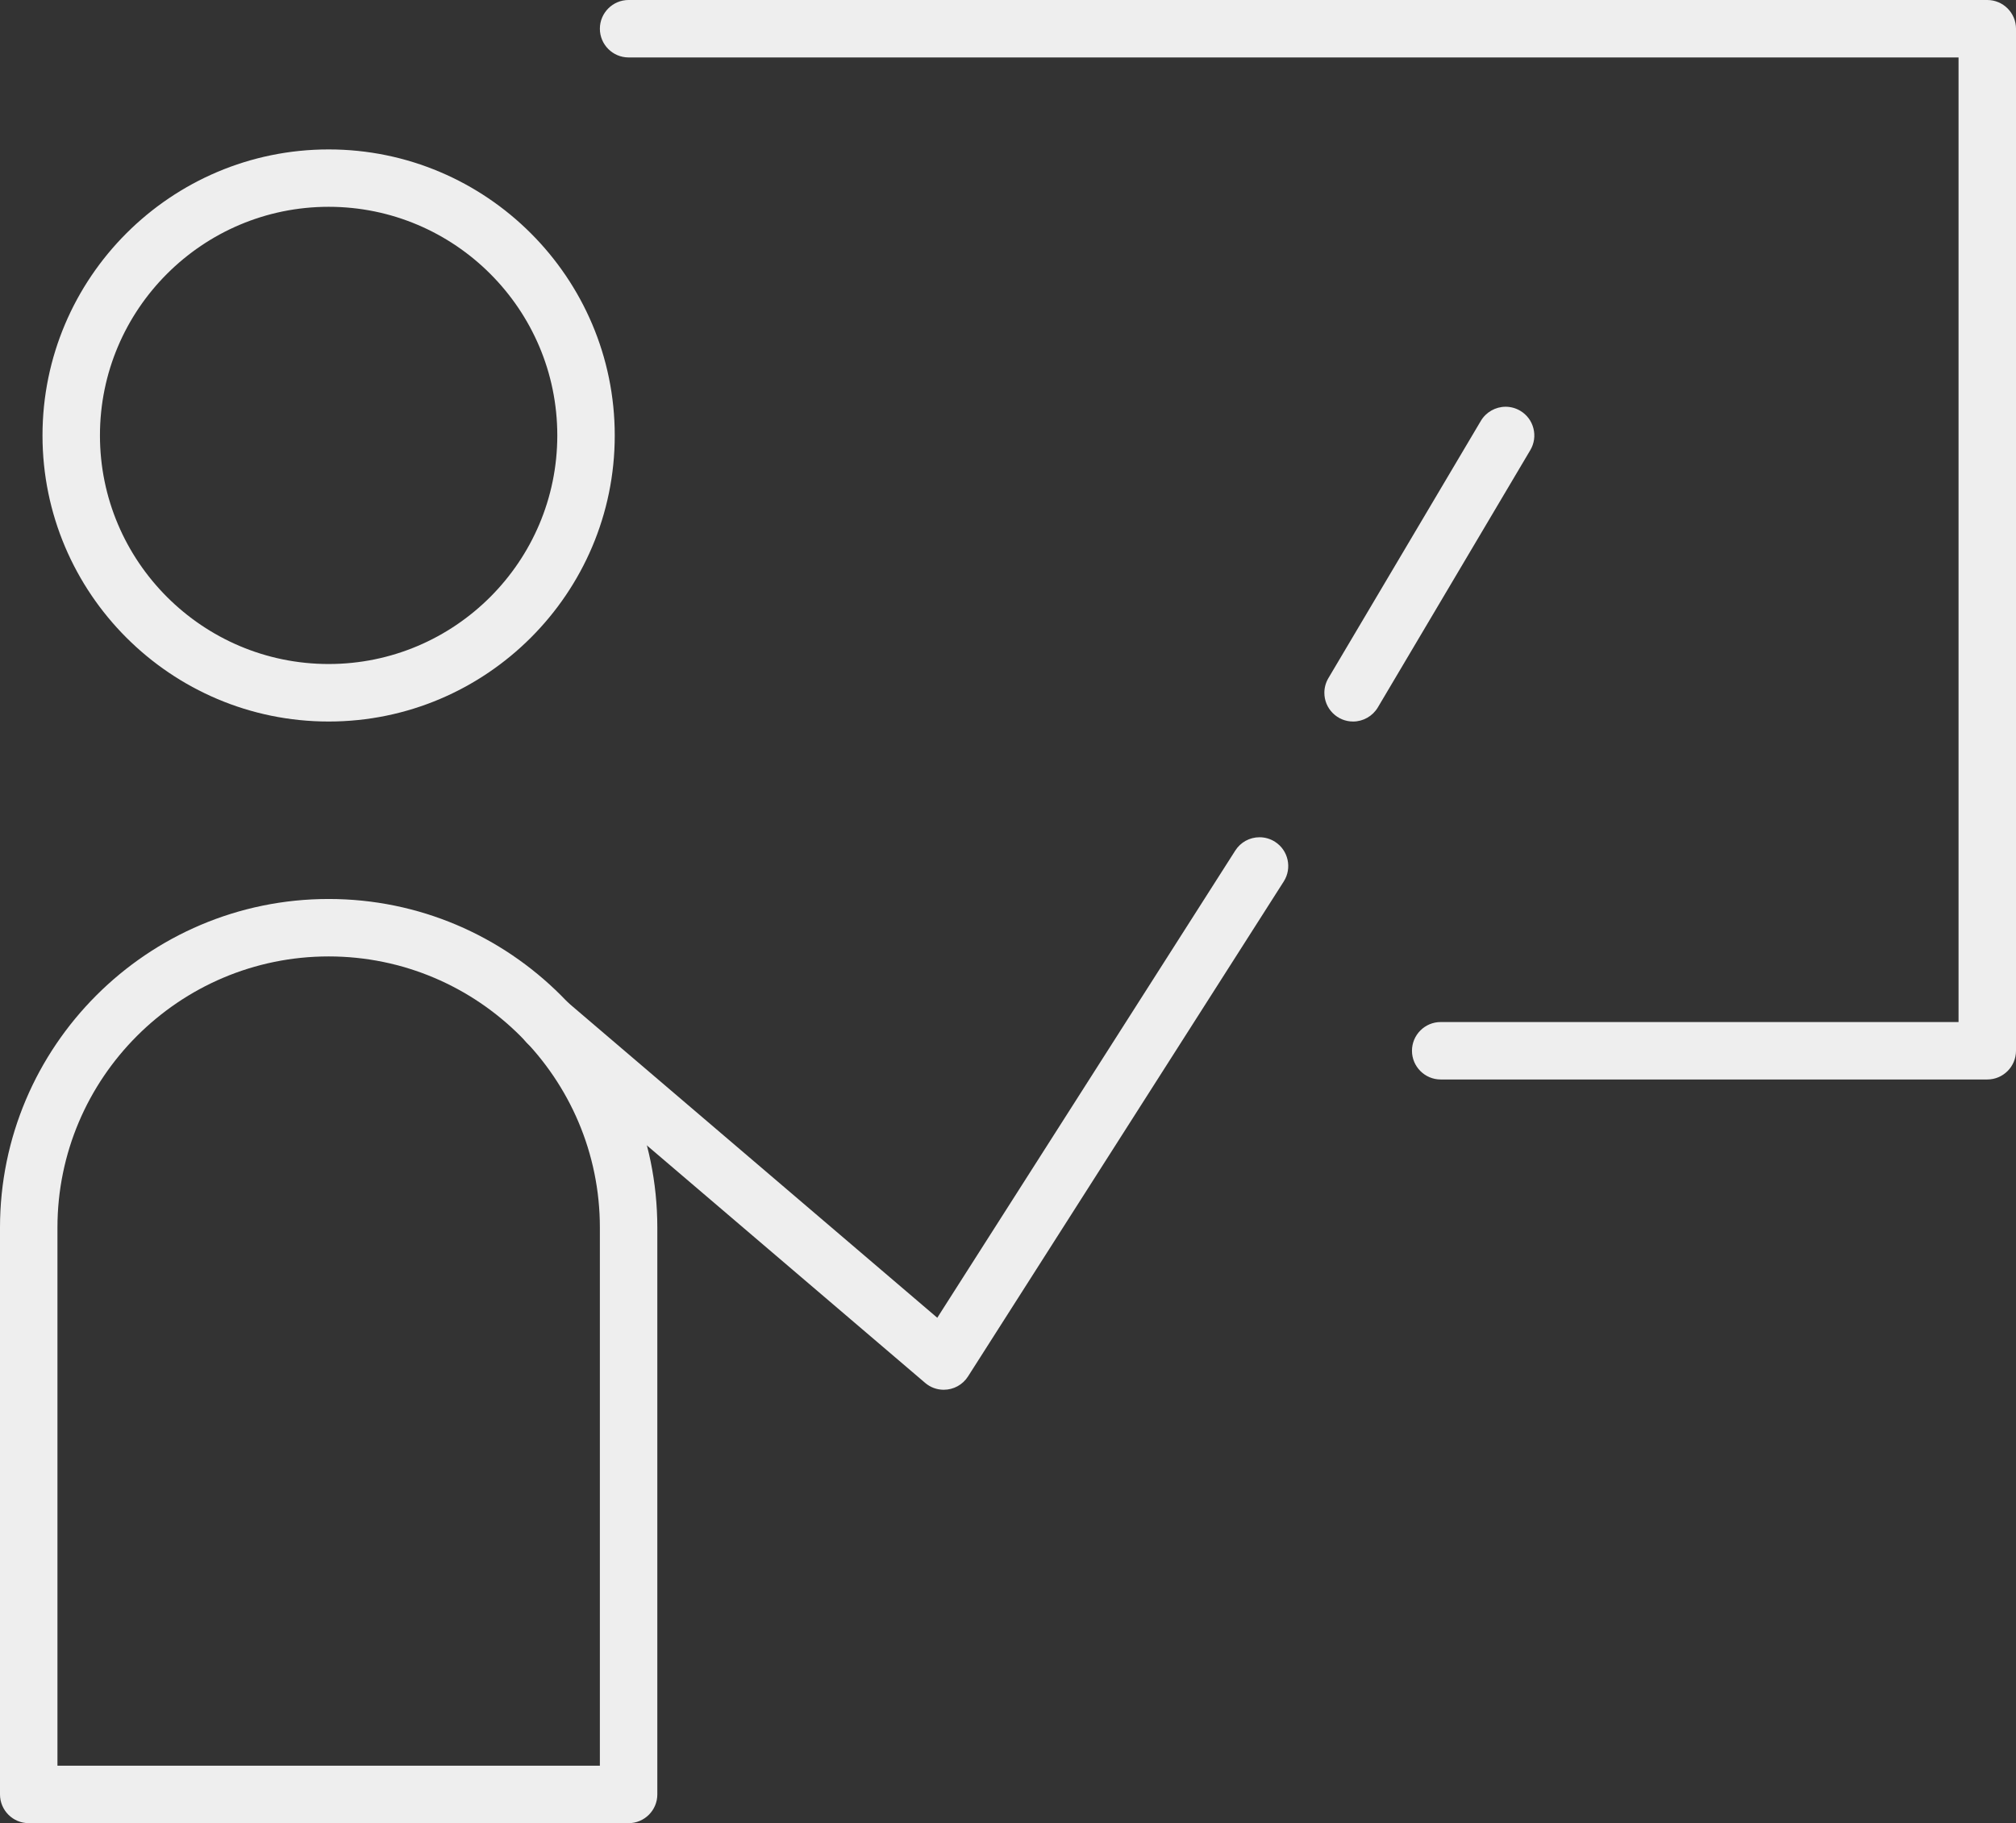
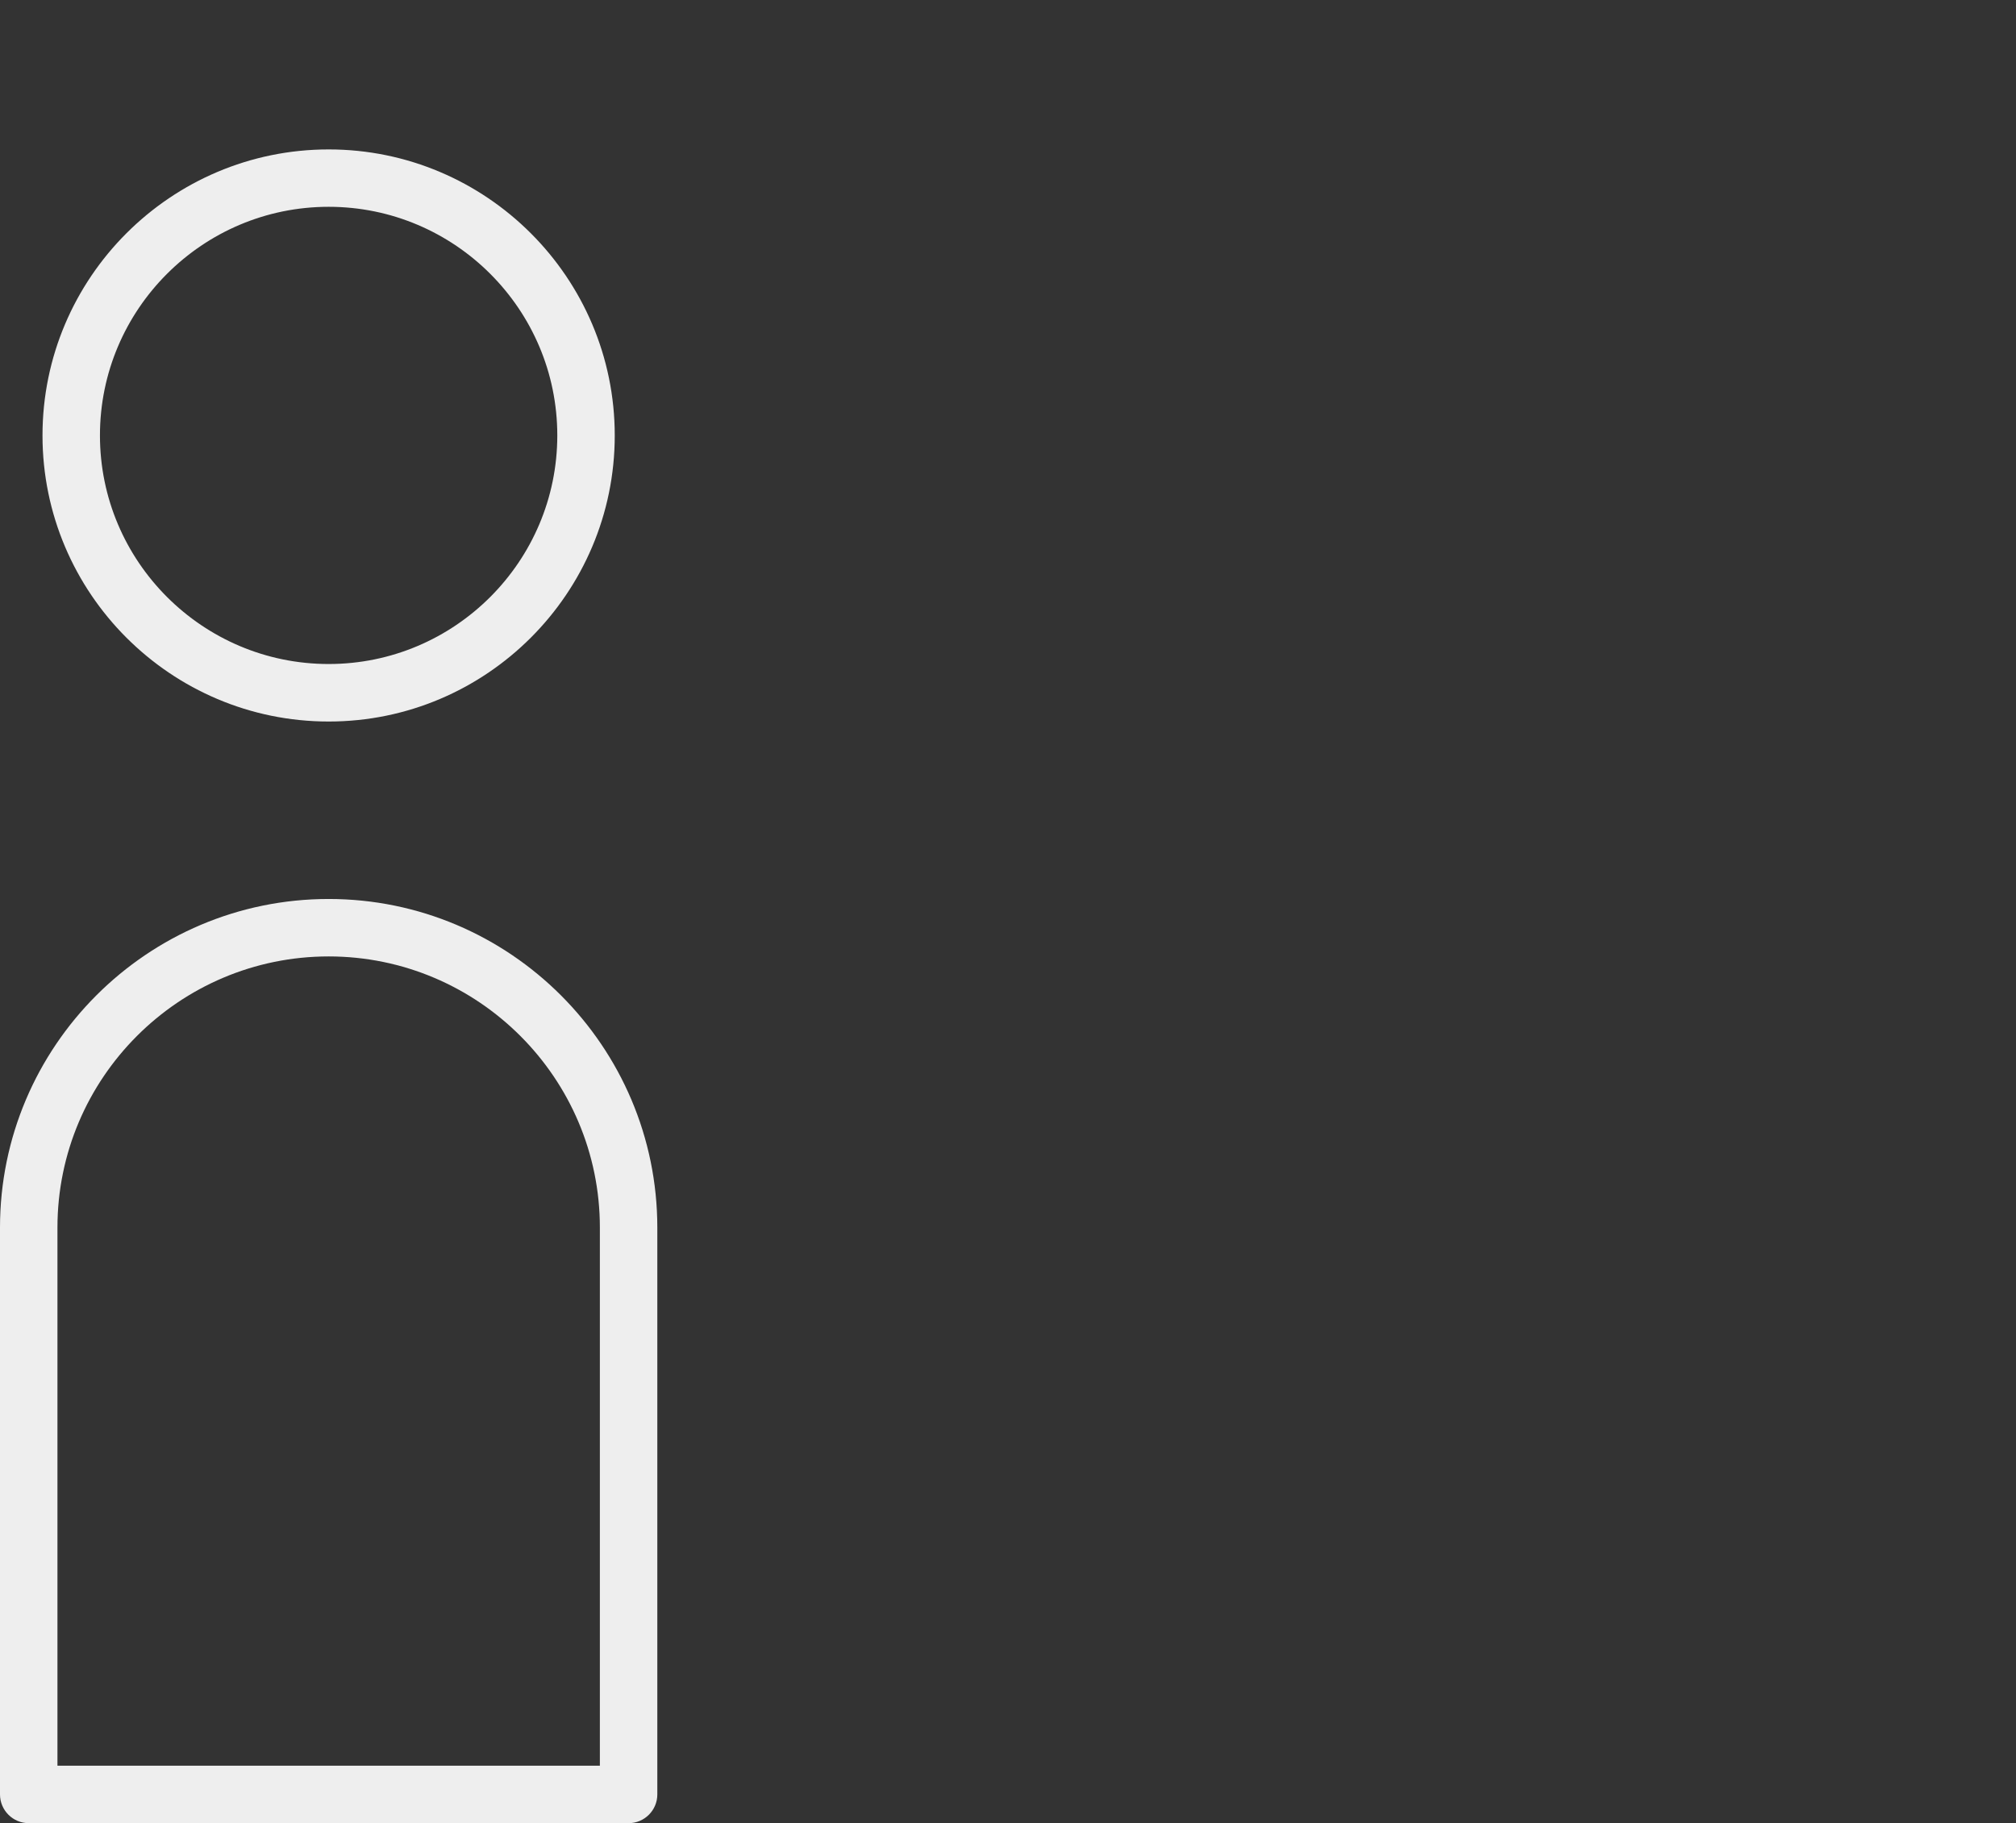
<svg xmlns="http://www.w3.org/2000/svg" version="1.1" id="图层_1" x="0px" y="0px" width="862.551px" height="780.158px" viewBox="504.419 32.434 862.551 780.158" enable-background="new 504.419 32.434 862.551 780.158" xml:space="preserve">
  <rect x="504.419" y="32.434" width="862.551" height="780.158" fill="#333333" stroke="none" />
  <path fill="#EEEEEE" d="M516.71,812.592c-6.777,0-12.291-5.514-12.291-12.291v-242.56c0-77.537,63.082-140.619,140.618-140.619  c77.538,0,140.619,63.082,140.619,140.619v242.56c0,6.777-5.514,12.291-12.291,12.291H516.71z M645.037,441.705  c-63.981,0-116.036,52.054-116.036,116.036v230.268h232.075V557.741C761.076,493.759,709.022,441.705,645.037,441.705z   M645.037,341.186c-67.511,0-122.434-54.911-122.434-122.405c0-67.495,54.923-122.405,122.434-122.405  c67.494,0,122.404,54.911,122.404,122.405C767.442,286.275,712.531,341.186,645.037,341.186z M645.037,120.928  c-53.956,0-97.854,43.883-97.854,97.823s43.896,97.825,97.854,97.825c53.939,0,97.824-43.884,97.824-97.825  C742.862,164.812,698.977,120.928,645.037,120.928z" />
-   <path fill="#EEEEEE" d="M908.181,627.134c-2.909,0-5.727-1.043-7.931-2.938L730.614,479.411c-2.49-2.129-4.002-5.105-4.258-8.379  c-0.256-3.274,0.779-6.45,2.914-8.944c2.338-2.734,5.746-4.304,9.352-4.304c2.923,0,5.757,1.048,7.979,2.951l158.836,135.59  l127.502-199.93c2.271-3.56,6.153-5.686,10.388-5.686c2.331,0,4.612,0.668,6.596,1.933c5.715,3.647,7.398,11.265,3.754,16.983  L918.563,621.472c-2.27,3.539-6.146,5.656-10.366,5.662H908.181z M1083.335,341.186c-3.281-0.001-6.366-1.282-8.687-3.604  c-2.321-2.323-3.598-5.41-3.596-8.693c0.002-2.2,0.594-4.362,1.713-6.252l65.242-110.11c2.204-3.727,6.269-6.041,10.604-6.041  c2.187,0,4.343,0.593,6.239,1.715c2.826,1.674,4.832,4.347,5.646,7.526c0.816,3.18,0.345,6.488-1.327,9.315l-65.24,110.108  c-2.205,3.723-6.26,6.036-10.582,6.036H1083.335z" />
-   <path fill="#EEEEEE" d="M1120.825,494.363c-6.775,0-12.29-5.516-12.29-12.292c0-6.777,5.515-12.291,12.29-12.291h221.563V57.016  H773.365c-6.775,0-12.289-5.514-12.289-12.291s5.514-12.291,12.289-12.291h581.313c6.777,0,12.292,5.514,12.292,12.291v437.346  c0,6.776-5.515,12.292-12.292,12.292H1120.825z" />
</svg>